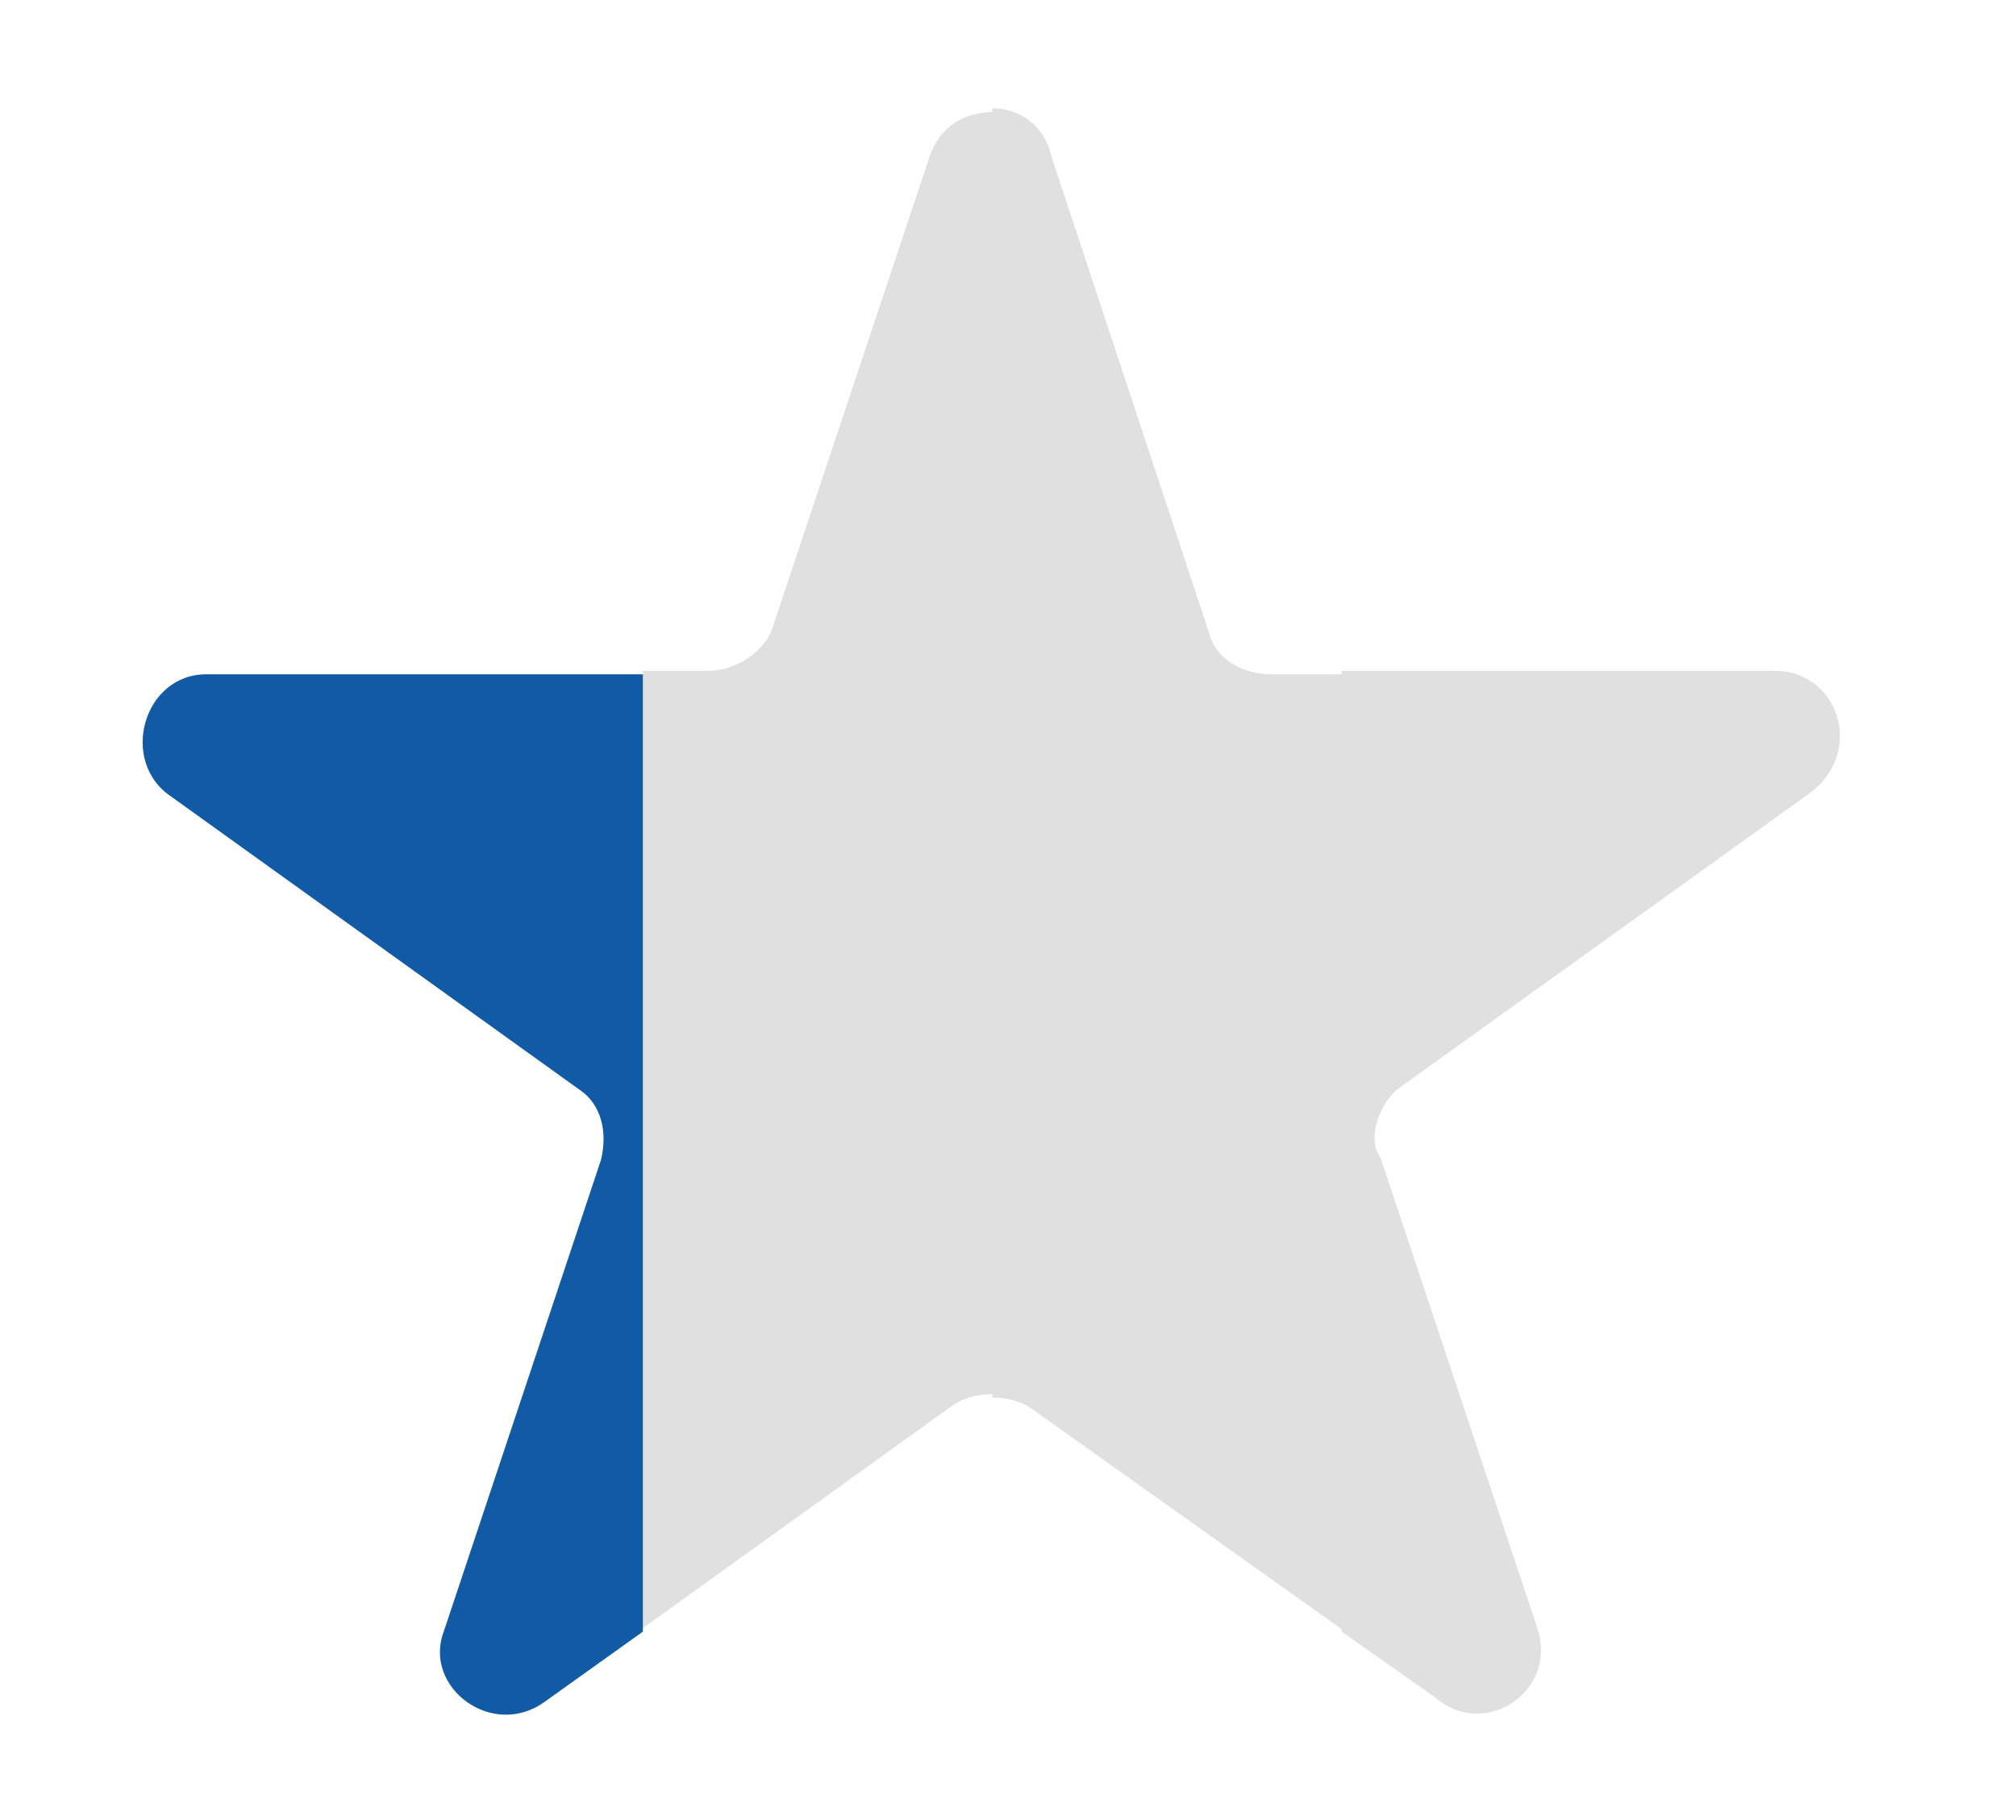
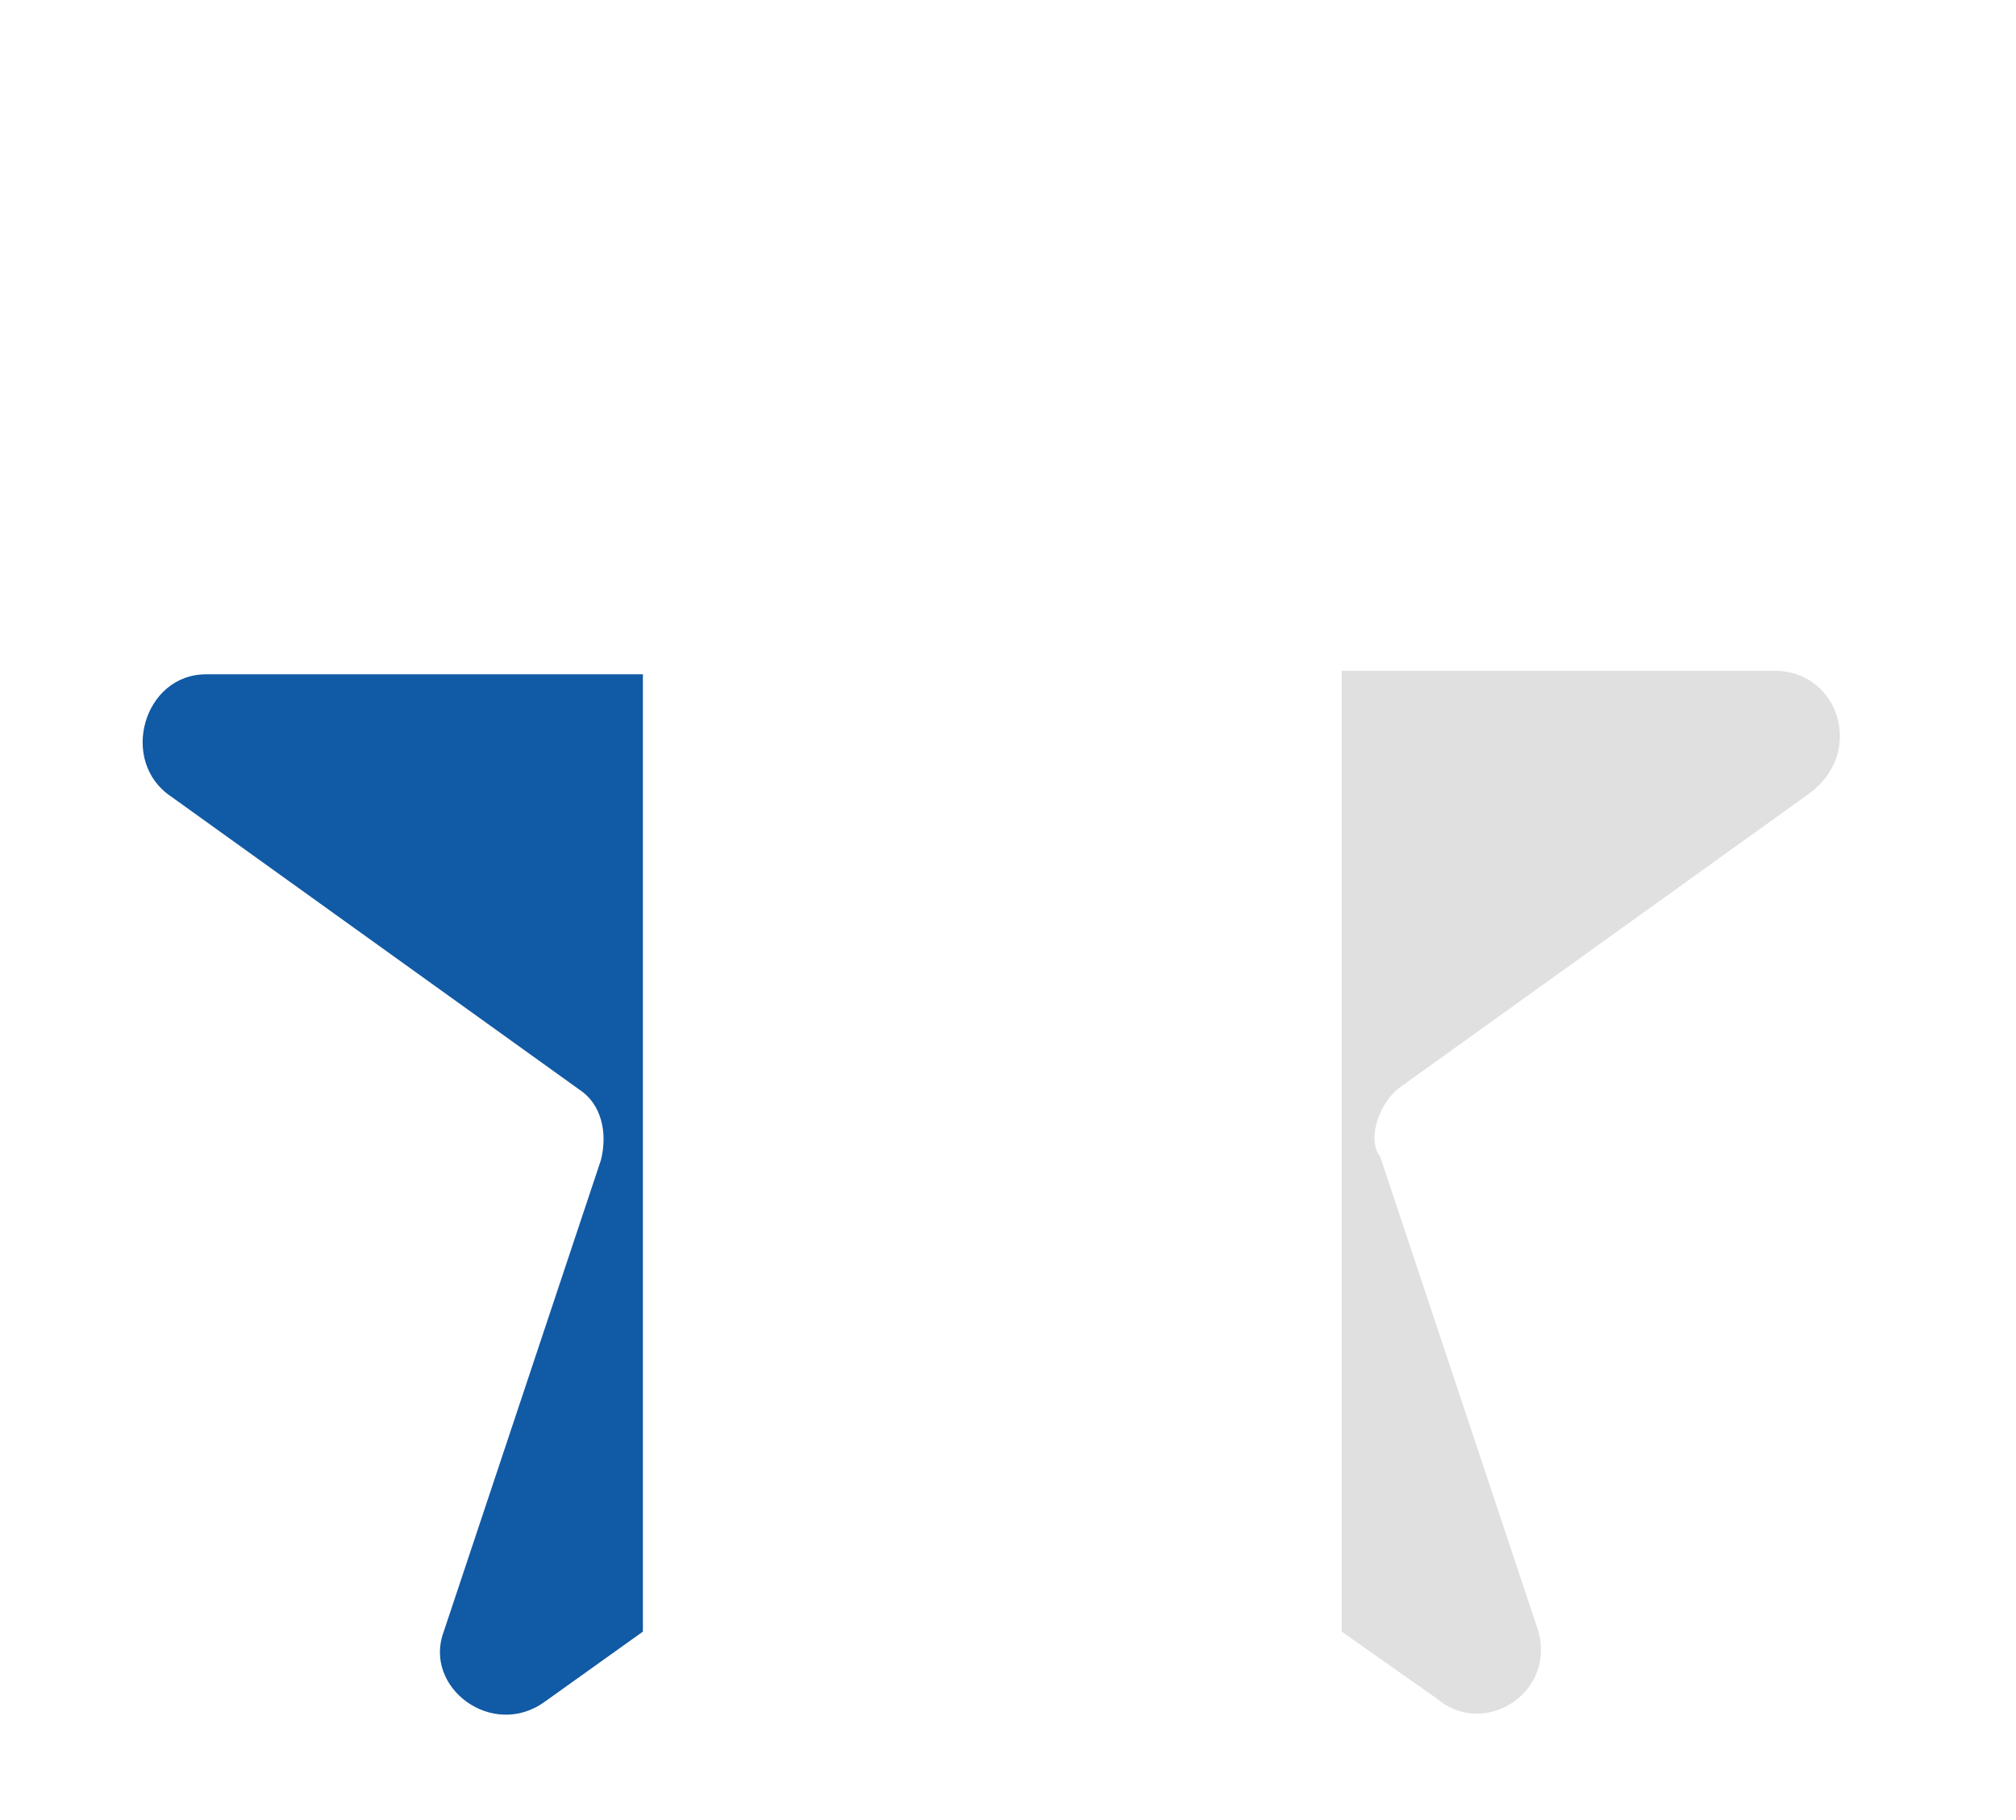
<svg xmlns="http://www.w3.org/2000/svg" version="1.1" id="Capa_1" x="0px" y="0px" viewBox="0 0 57.7 52.1" style="enable-background:new 0 0 57.7 52.1;" xml:space="preserve">
  <style type="text/css">
	.st0{fill:#E0E0E0;}
	.st1{fill:#115AA5;}
</style>
-   <path class="st0" d="M26.6,4.5L22.1,18c-0.2,0.6-1,1.2-1.8,1.2h-1.9v27.4l8.9-6.4c0.3-0.2,0.7-0.3,1.2-0.3V3.2  C27.6,3.2,26.9,3.6,26.6,4.5z" />
-   <path class="st1" d="M5.9,19.3c-1.8,0-2.5,2.5-1,3.5l11.7,8.4c0.6,0.4,0.8,1.2,0.6,2l-4.5,13.5c-0.6,1.6,1.4,3.1,2.9,2l2.8-2V19.3  H5.9z" />
+   <path class="st1" d="M5.9,19.3c-1.8,0-2.5,2.5-1,3.5l11.7,8.4c0.6,0.4,0.8,1.2,0.6,2l-4.5,13.5c-0.6,1.6,1.4,3.1,2.9,2l2.8-2V19.3  H5.9" />
  <path class="st0" d="M40.1,31.1l11.7-8.4c1.6-1.2,0.8-3.5-1-3.5H38.4v27.5l2.7,1.9c1.4,1.2,3.5-0.2,2.9-2l-4.5-13.5  C39.1,32.6,39.5,31.5,40.1,31.1z" />
-   <path class="st0" d="M36.4,19.3c-0.8,0-1.6-0.4-1.8-1.2L30.1,4.5c-0.2-0.9-0.9-1.4-1.7-1.4V40c0.4,0,0.8,0.1,1.1,0.3l9,6.4V19.3  H36.4z" />
</svg>